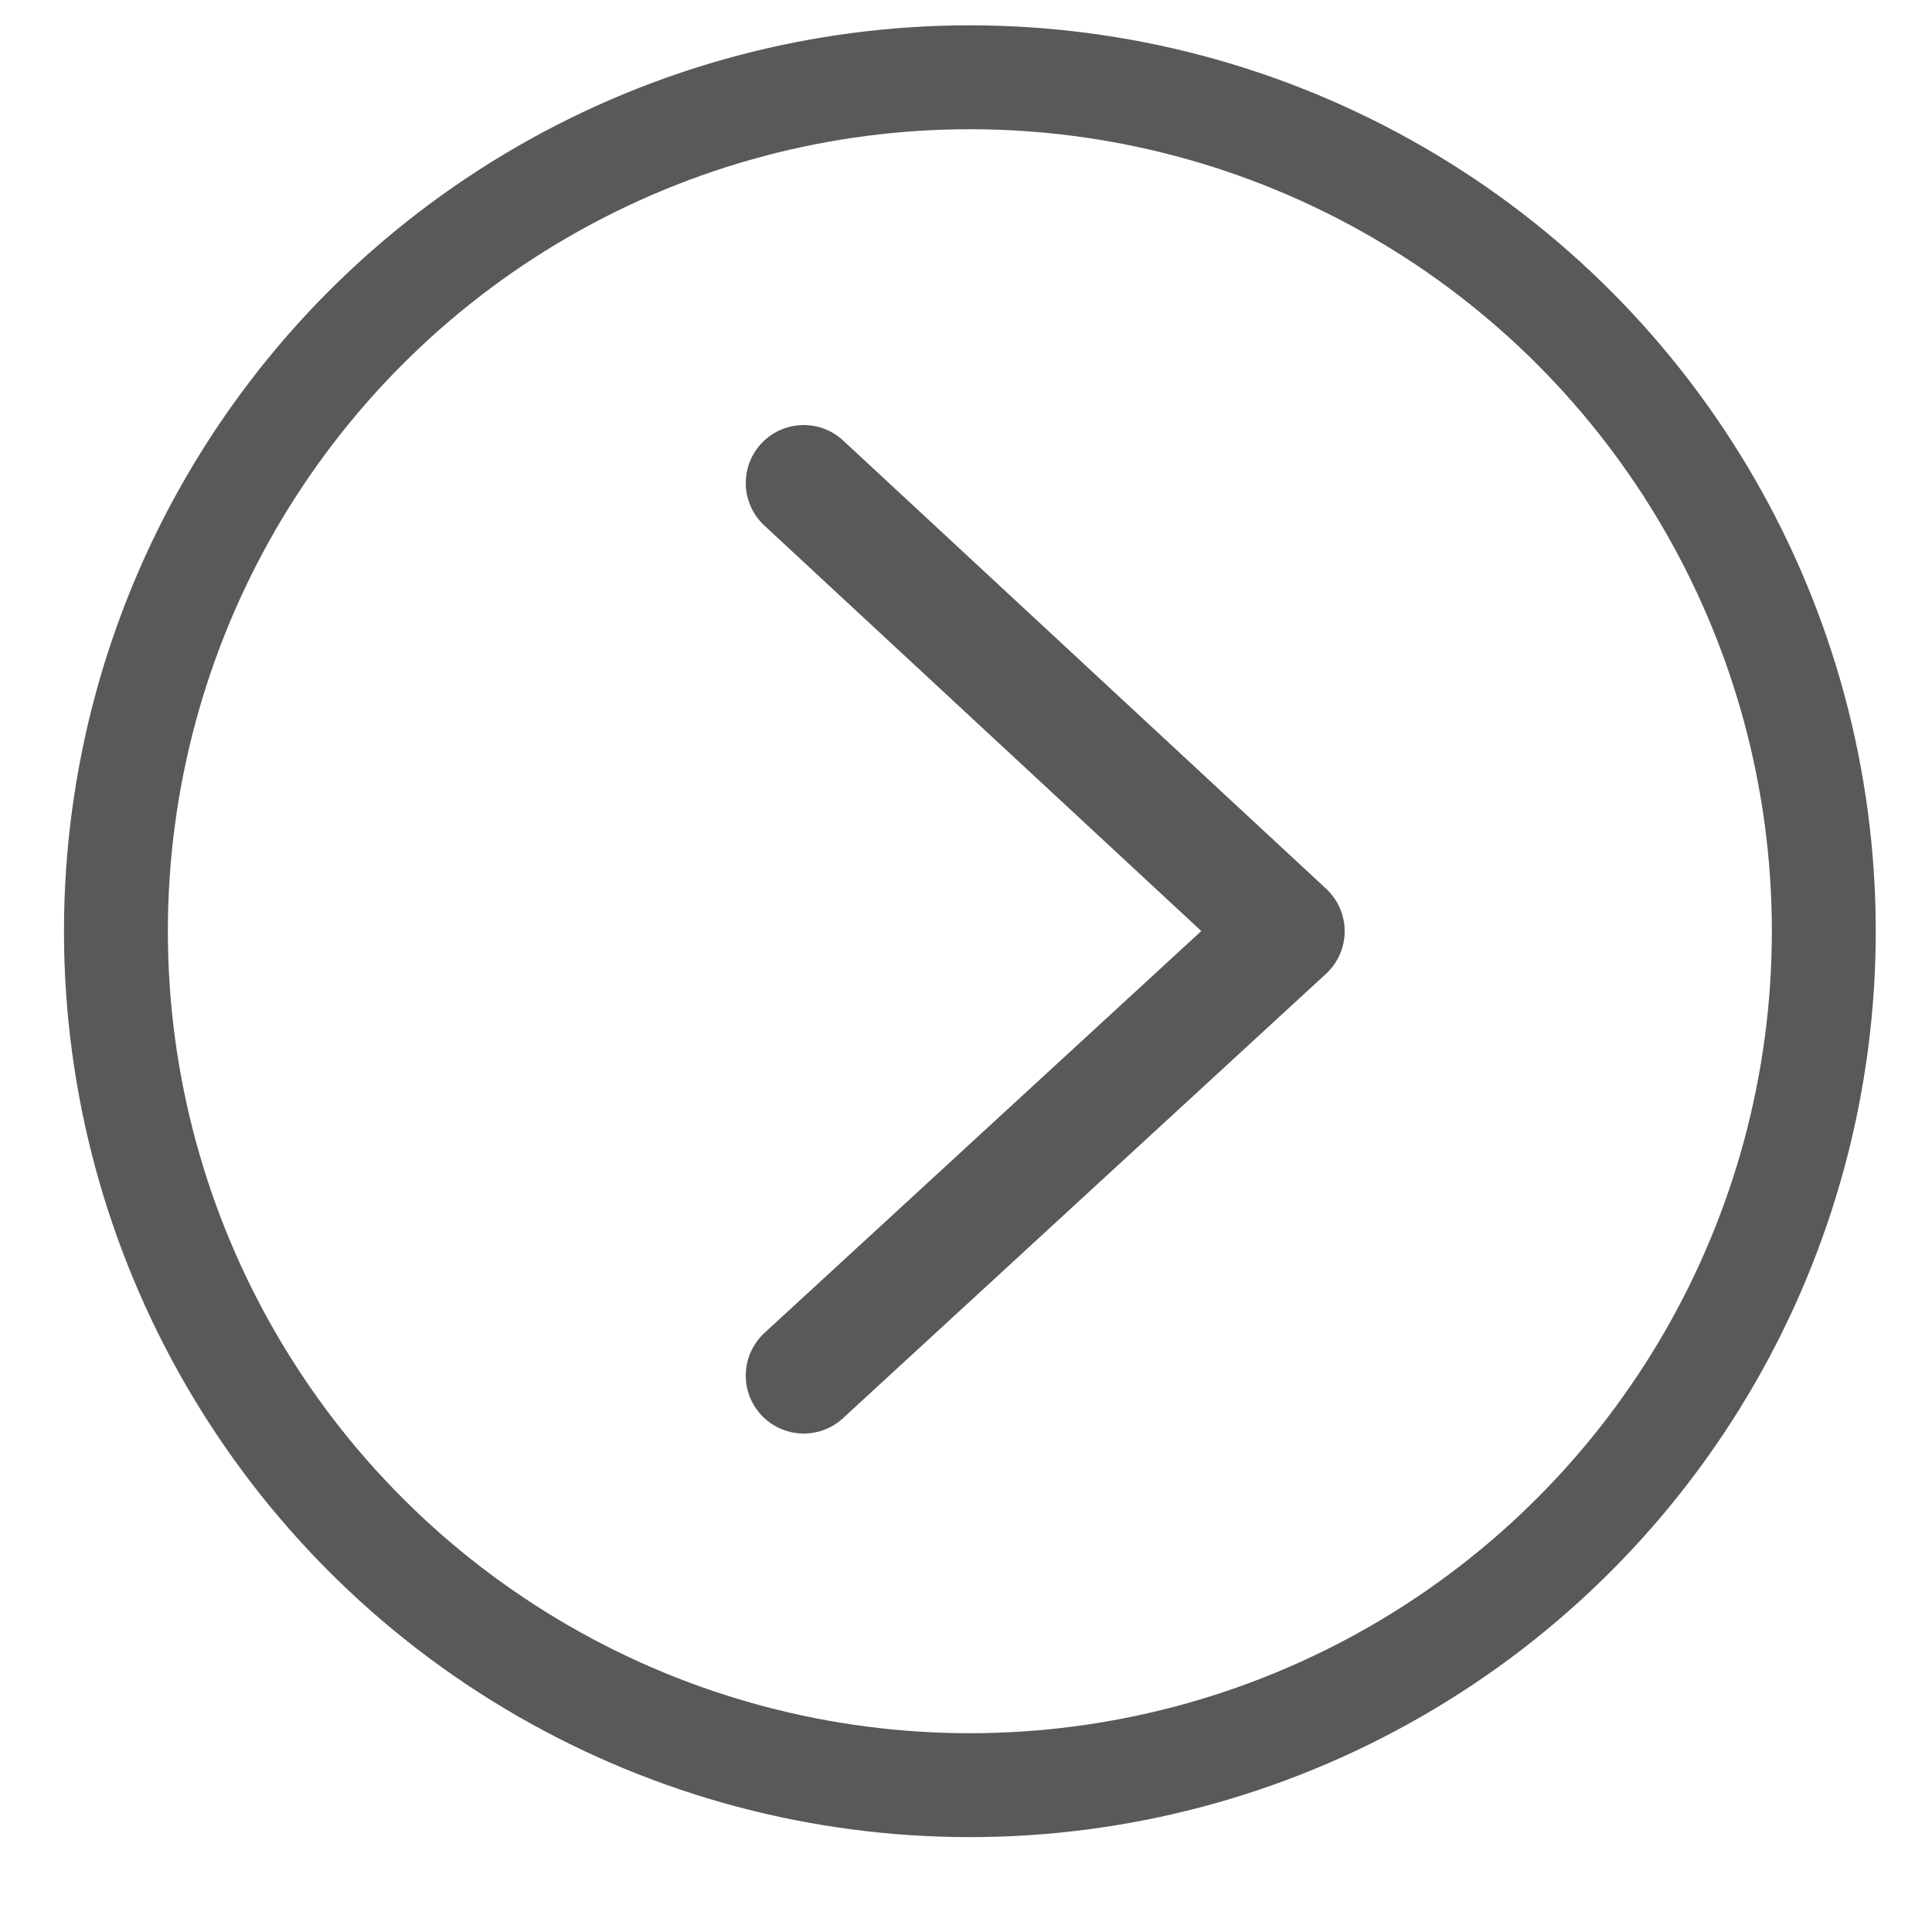
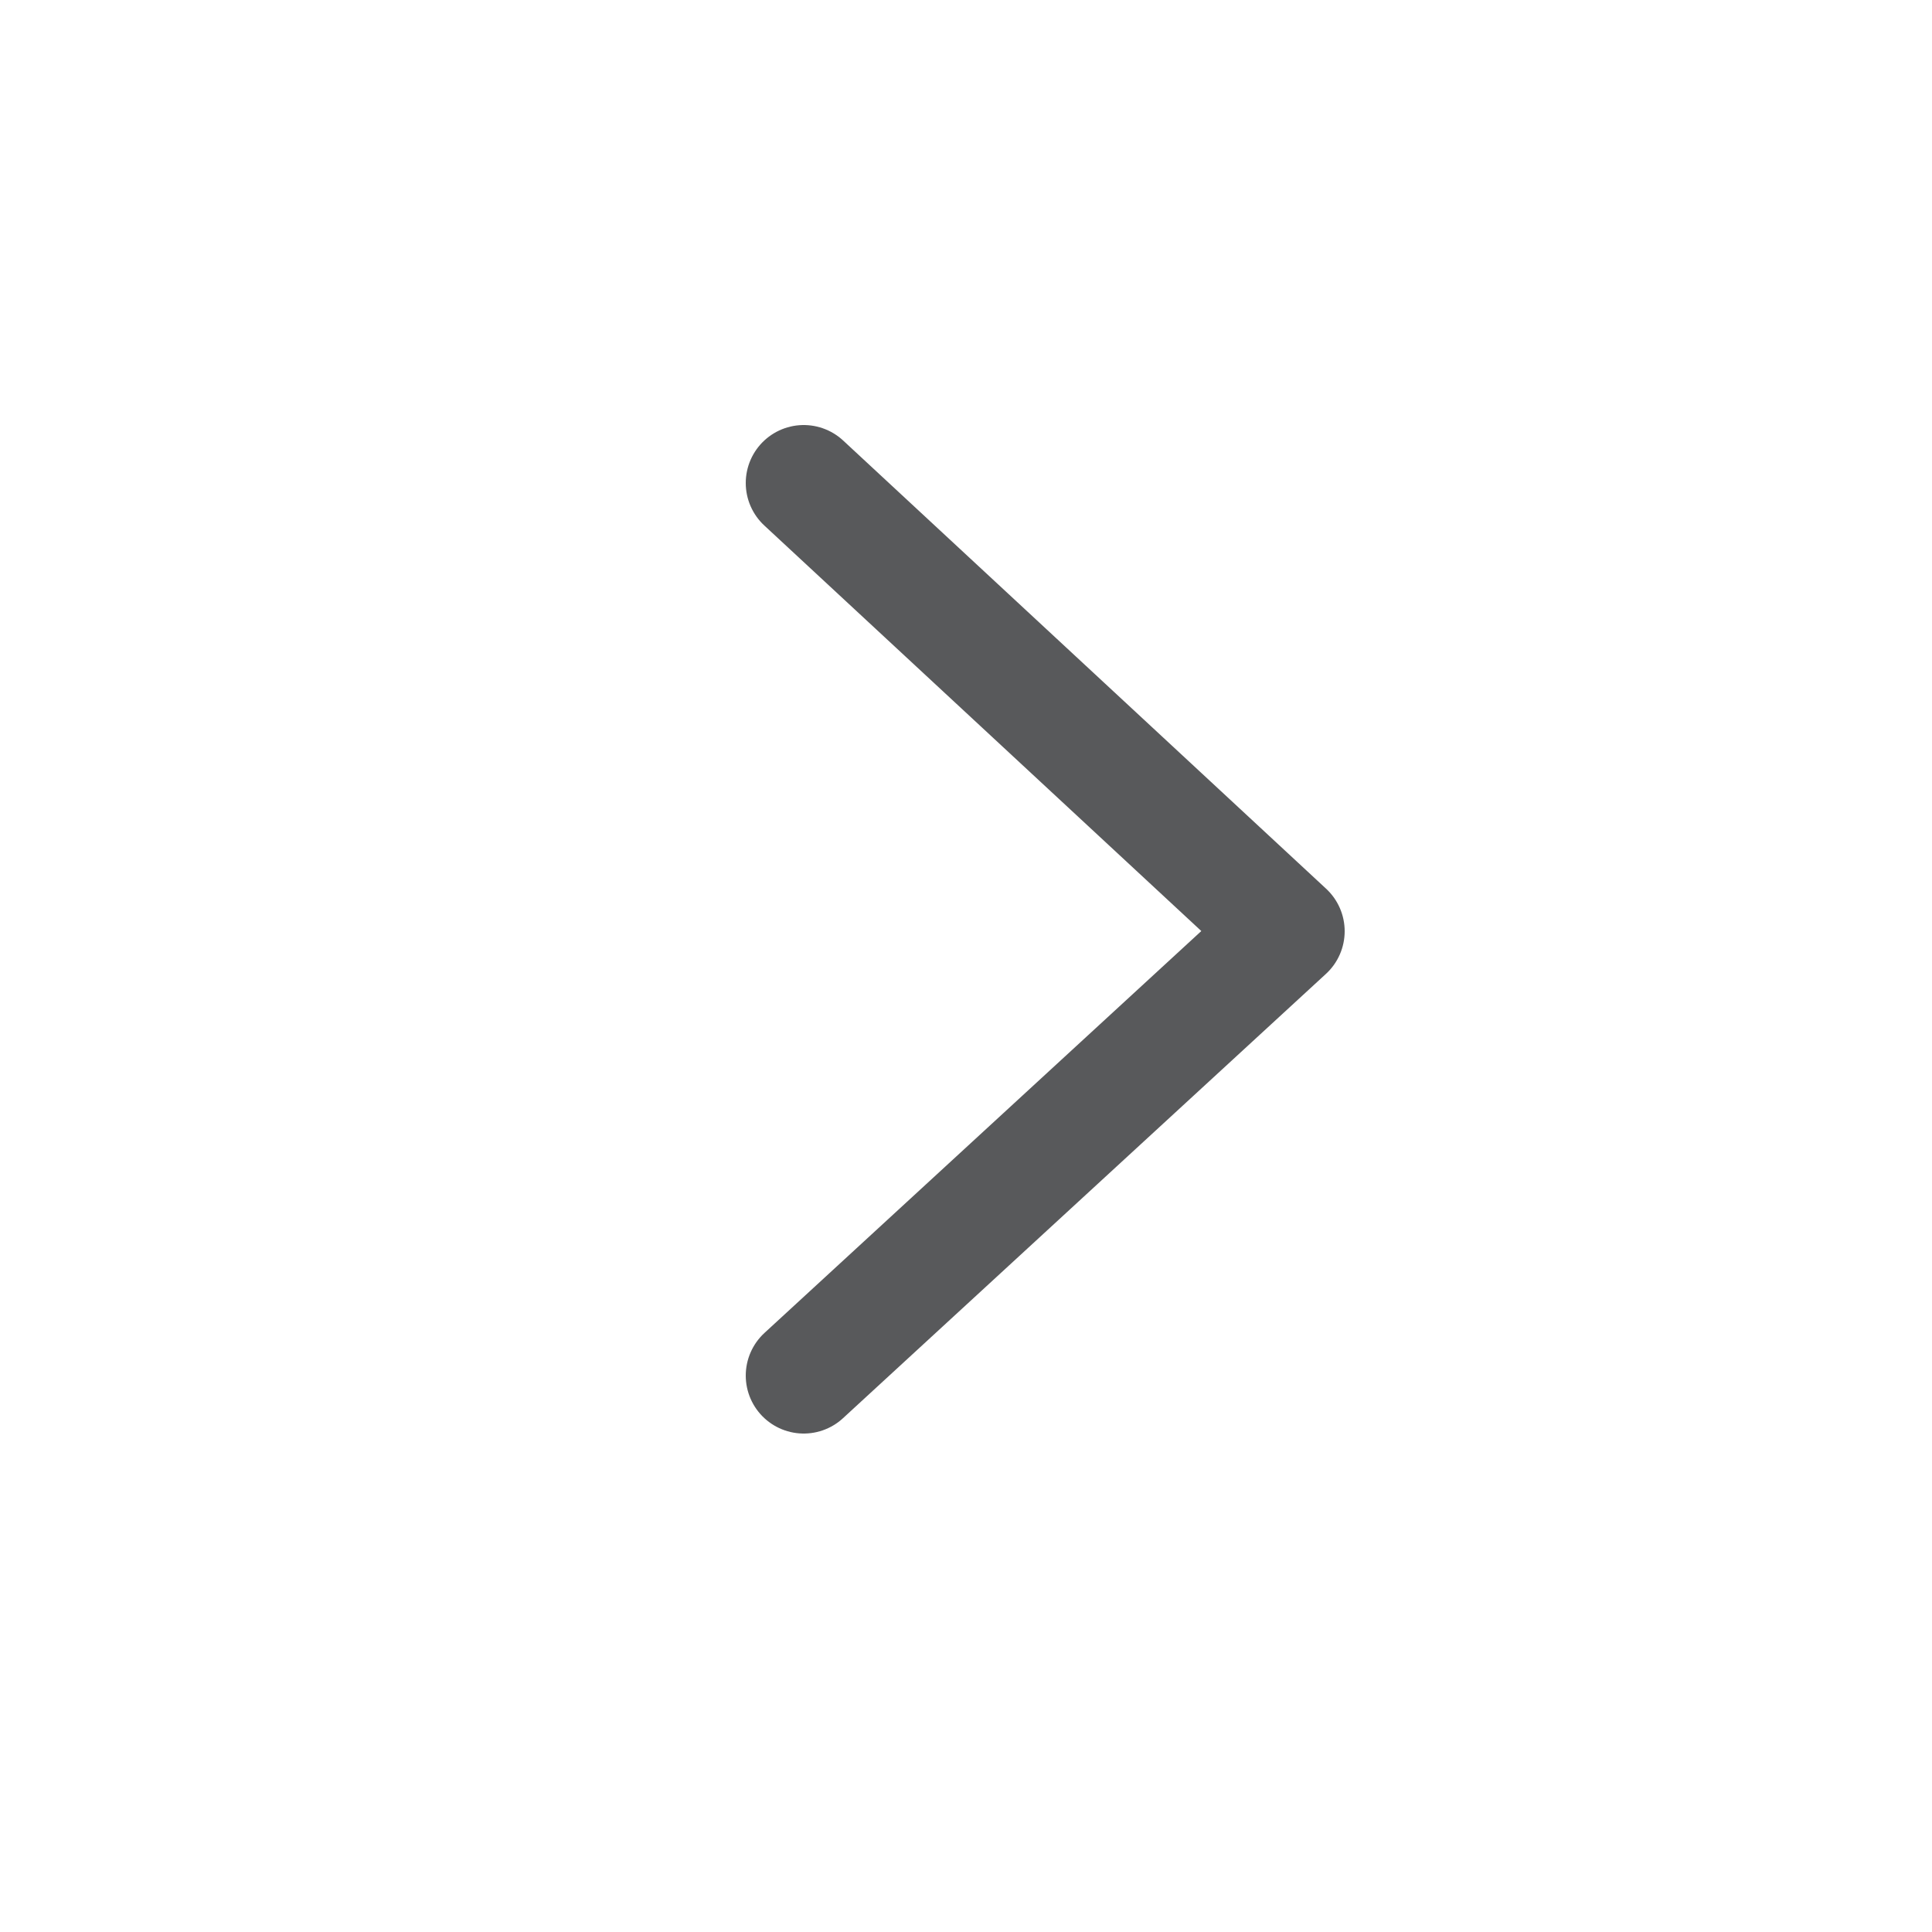
<svg xmlns="http://www.w3.org/2000/svg" version="1.1" id="Layer_1" x="0px" y="0px" viewBox="0 0 50 50" style="enable-background:new 0 0 50 50;" xml:space="preserve">
  <style type="text/css">
	.st0{fill:none;stroke:#58595B;stroke-width:3;stroke-linecap:round;stroke-linejoin:round;stroke-miterlimit:10;}
	.st1{fill:none;stroke:#58595B;stroke-width:2.689;stroke-linecap:round;stroke-linejoin:round;stroke-miterlimit:10;}
</style>
  <polyline class="st0" points="20.8,35.6 33.3,24.1 20.8,12.5 " />
-   <circle class="st1" cx="25.1" cy="24.1" r="22.1" />
</svg>